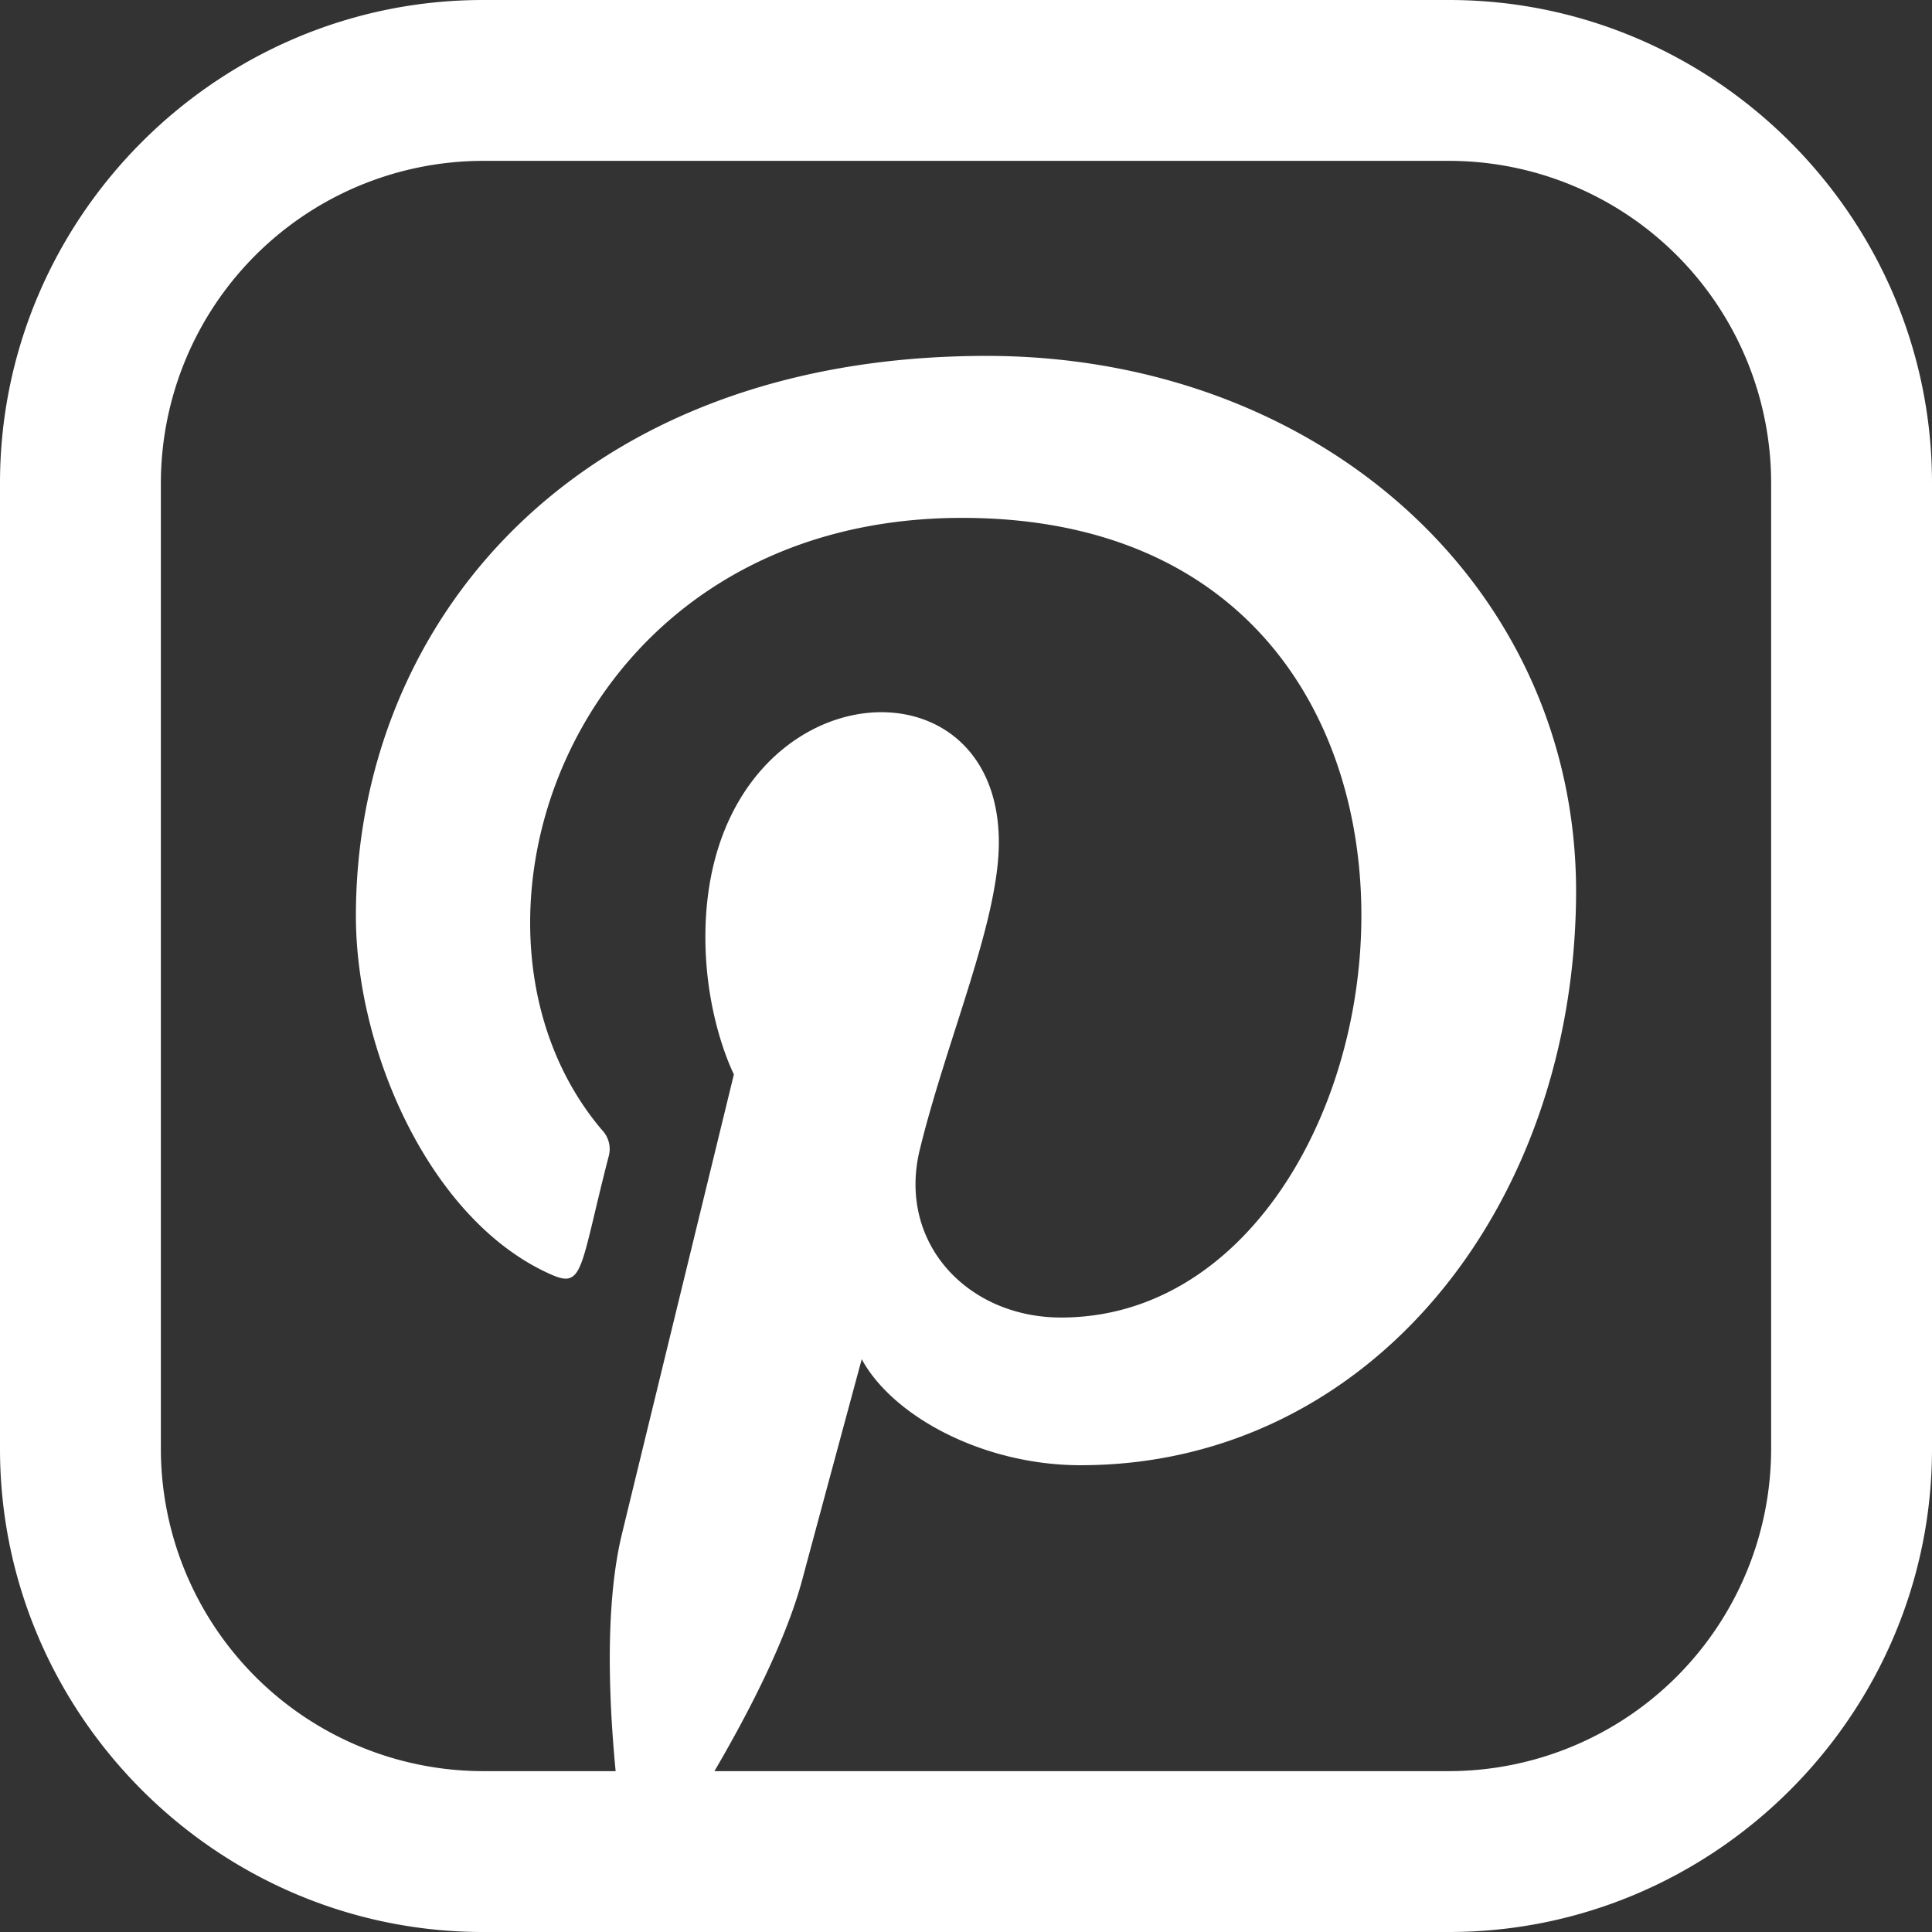
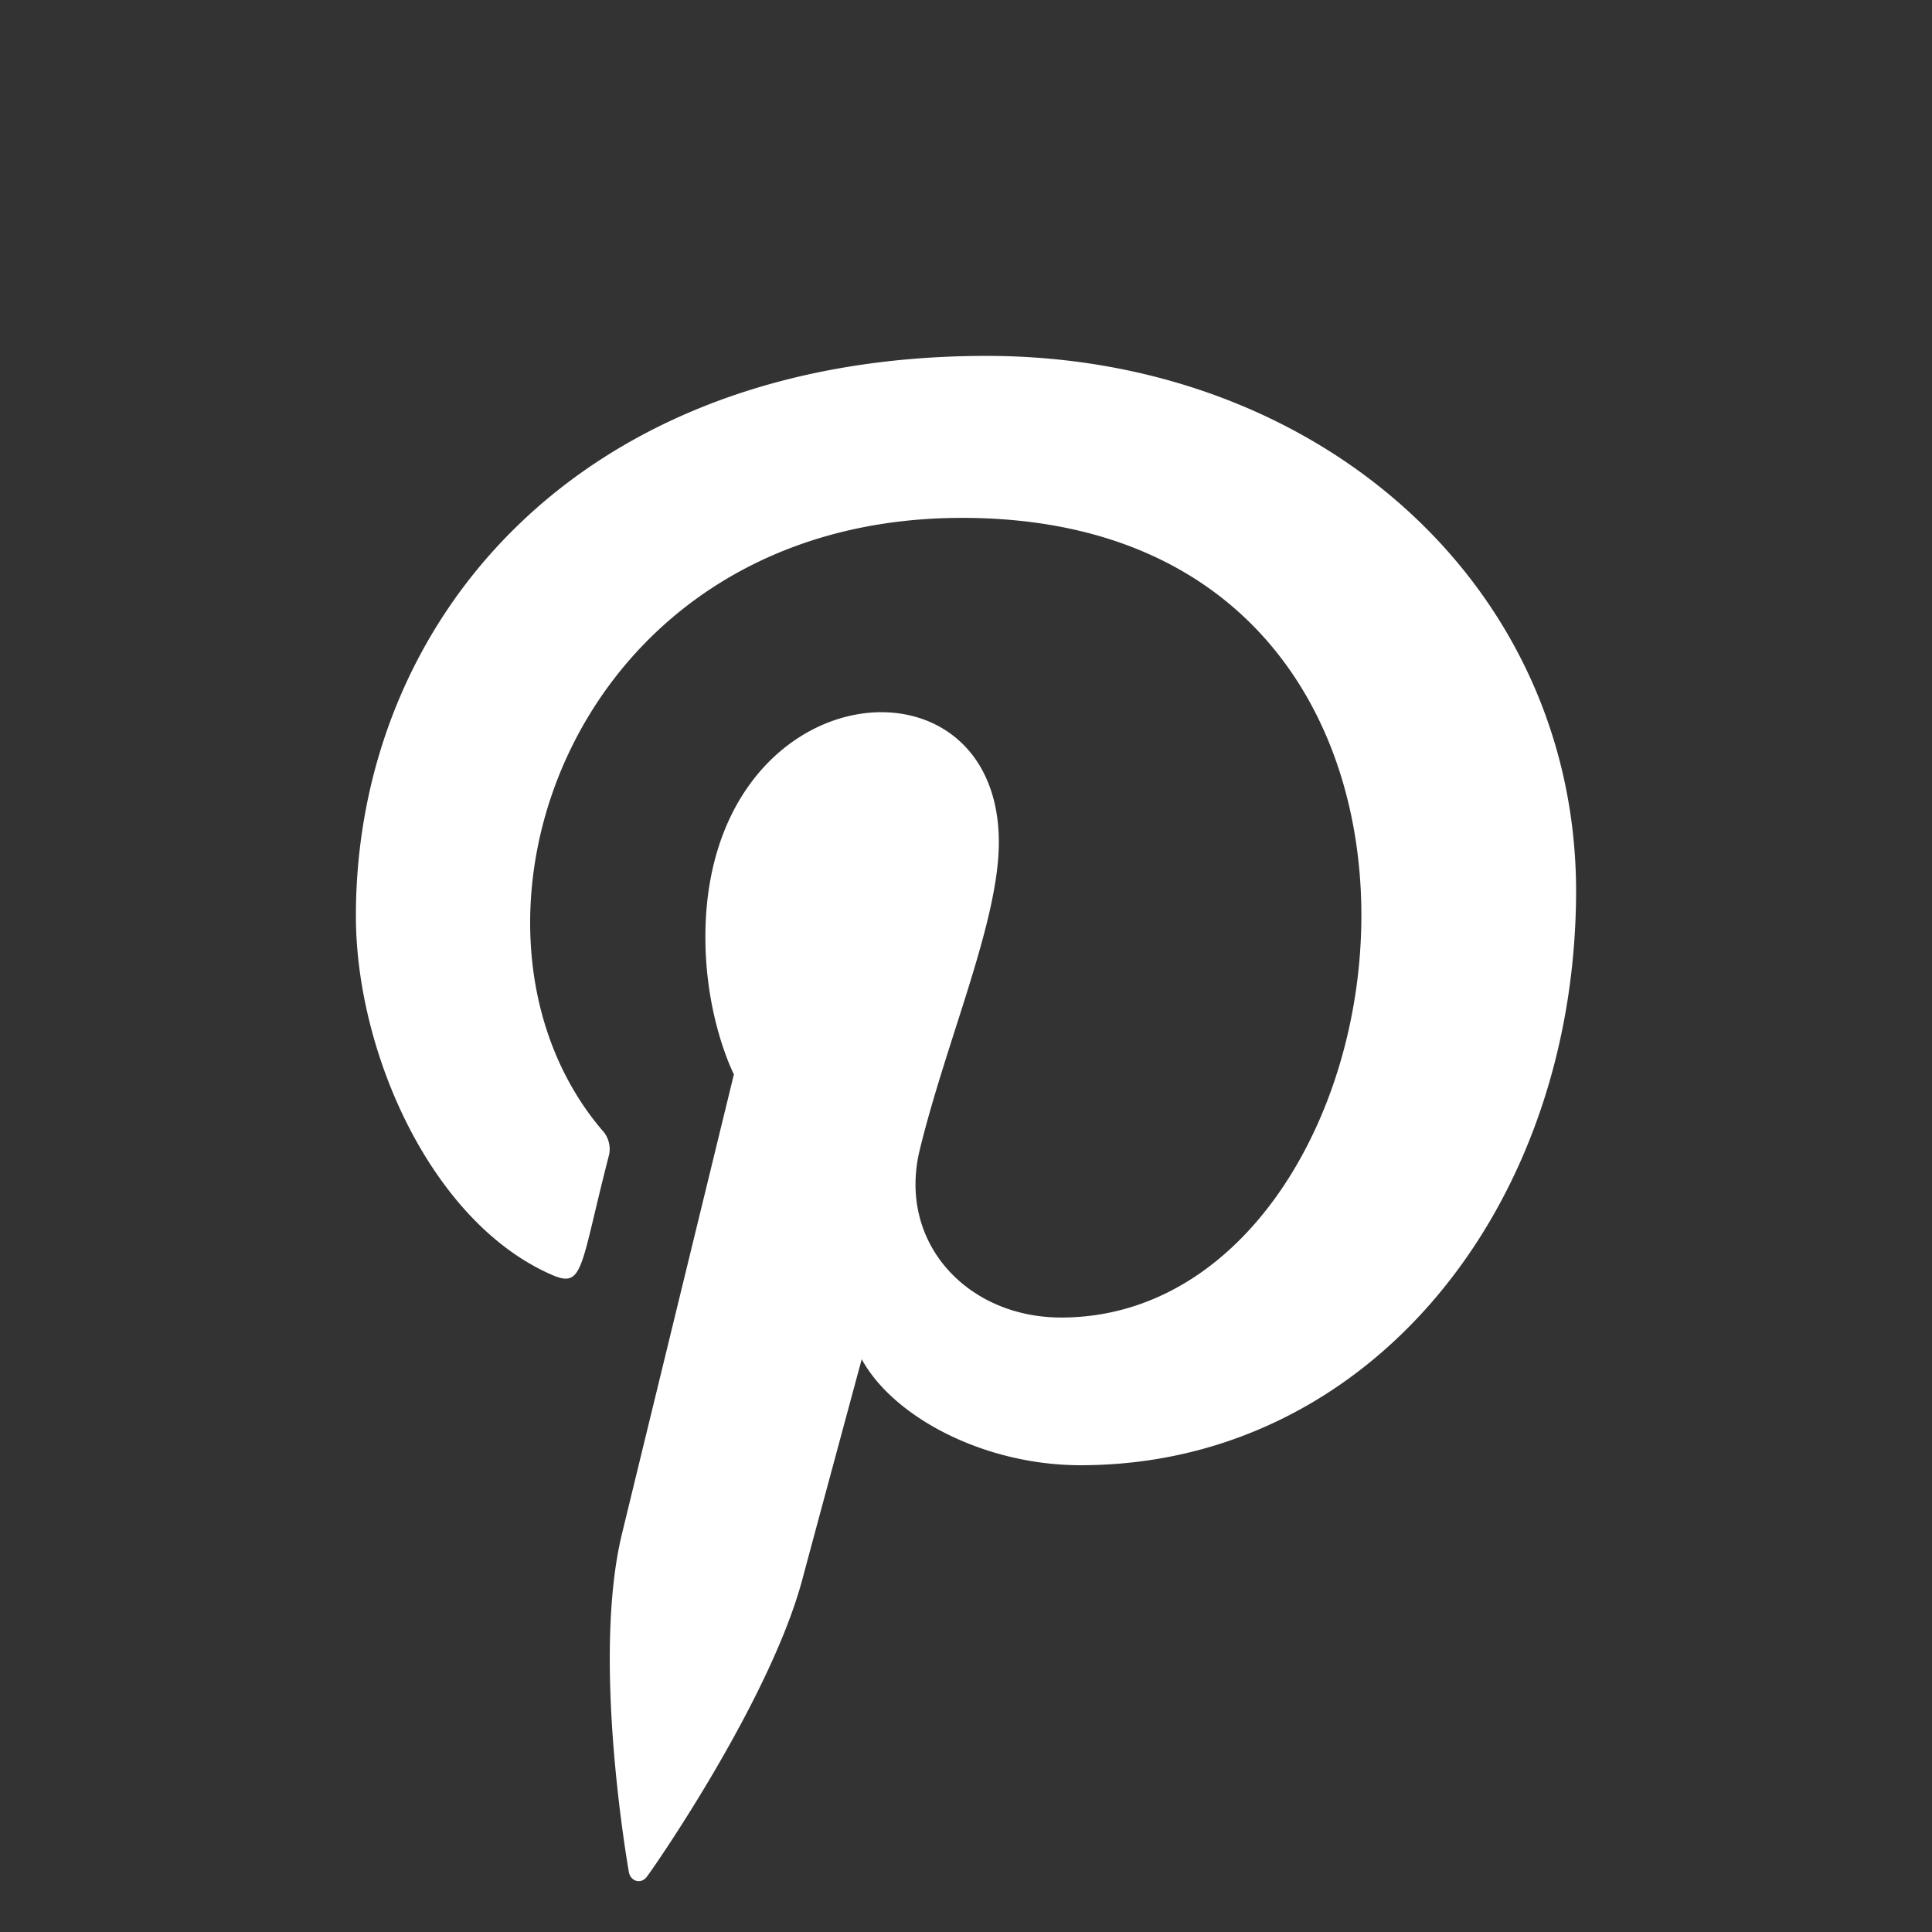
<svg xmlns="http://www.w3.org/2000/svg" width="38" height="38" fill="#FFF">
  <rect width="100%" height="100%" fill="#333333" stroke="none" />
  <path d="M19.402 7C11.304 7.001 7 12.27 7 18.015c0 2.664 1.466 5.988 3.813 7.041.67.307.581-.067 1.157-2.305a.538.538 0 00-.126-.521c-3.355-3.941-.654-12.044 7.08-12.044 11.191 0 9.1 15.728 1.947 15.728-1.845 0-3.218-1.47-2.783-3.289.527-2.166 1.558-4.494 1.558-6.056 0-3.935-5.772-3.351-5.772 1.863 0 1.611.561 2.699.561 2.699s-1.858 7.62-2.203 9.043c-.583 2.41.08 6.311.137 6.648.036.185.24.243.354.091.184-.244 2.429-3.496 3.058-5.848.229-.856 1.168-4.331 1.168-4.331.619 1.135 2.403 2.085 4.305 2.085 5.657 0 9.746-5.05 9.746-11.316C30.98 11.495 25.918 7 19.402 7z" />
-   <path d="M28.5 0h-19C4.277 0 0 4.277 0 9.5v19C0 33.723 4.277 38 9.5 38h19c5.223 0 9.5-4.277 9.5-9.5v-19C38 4.277 33.723 0 28.5 0zm6.336 28.5a6.345 6.345 0 01-6.336 6.336h-19A6.345 6.345 0 013.164 28.5v-19A6.345 6.345 0 019.5 3.164h19A6.339 6.339 0 0134.836 9.5v19z" />
</svg>